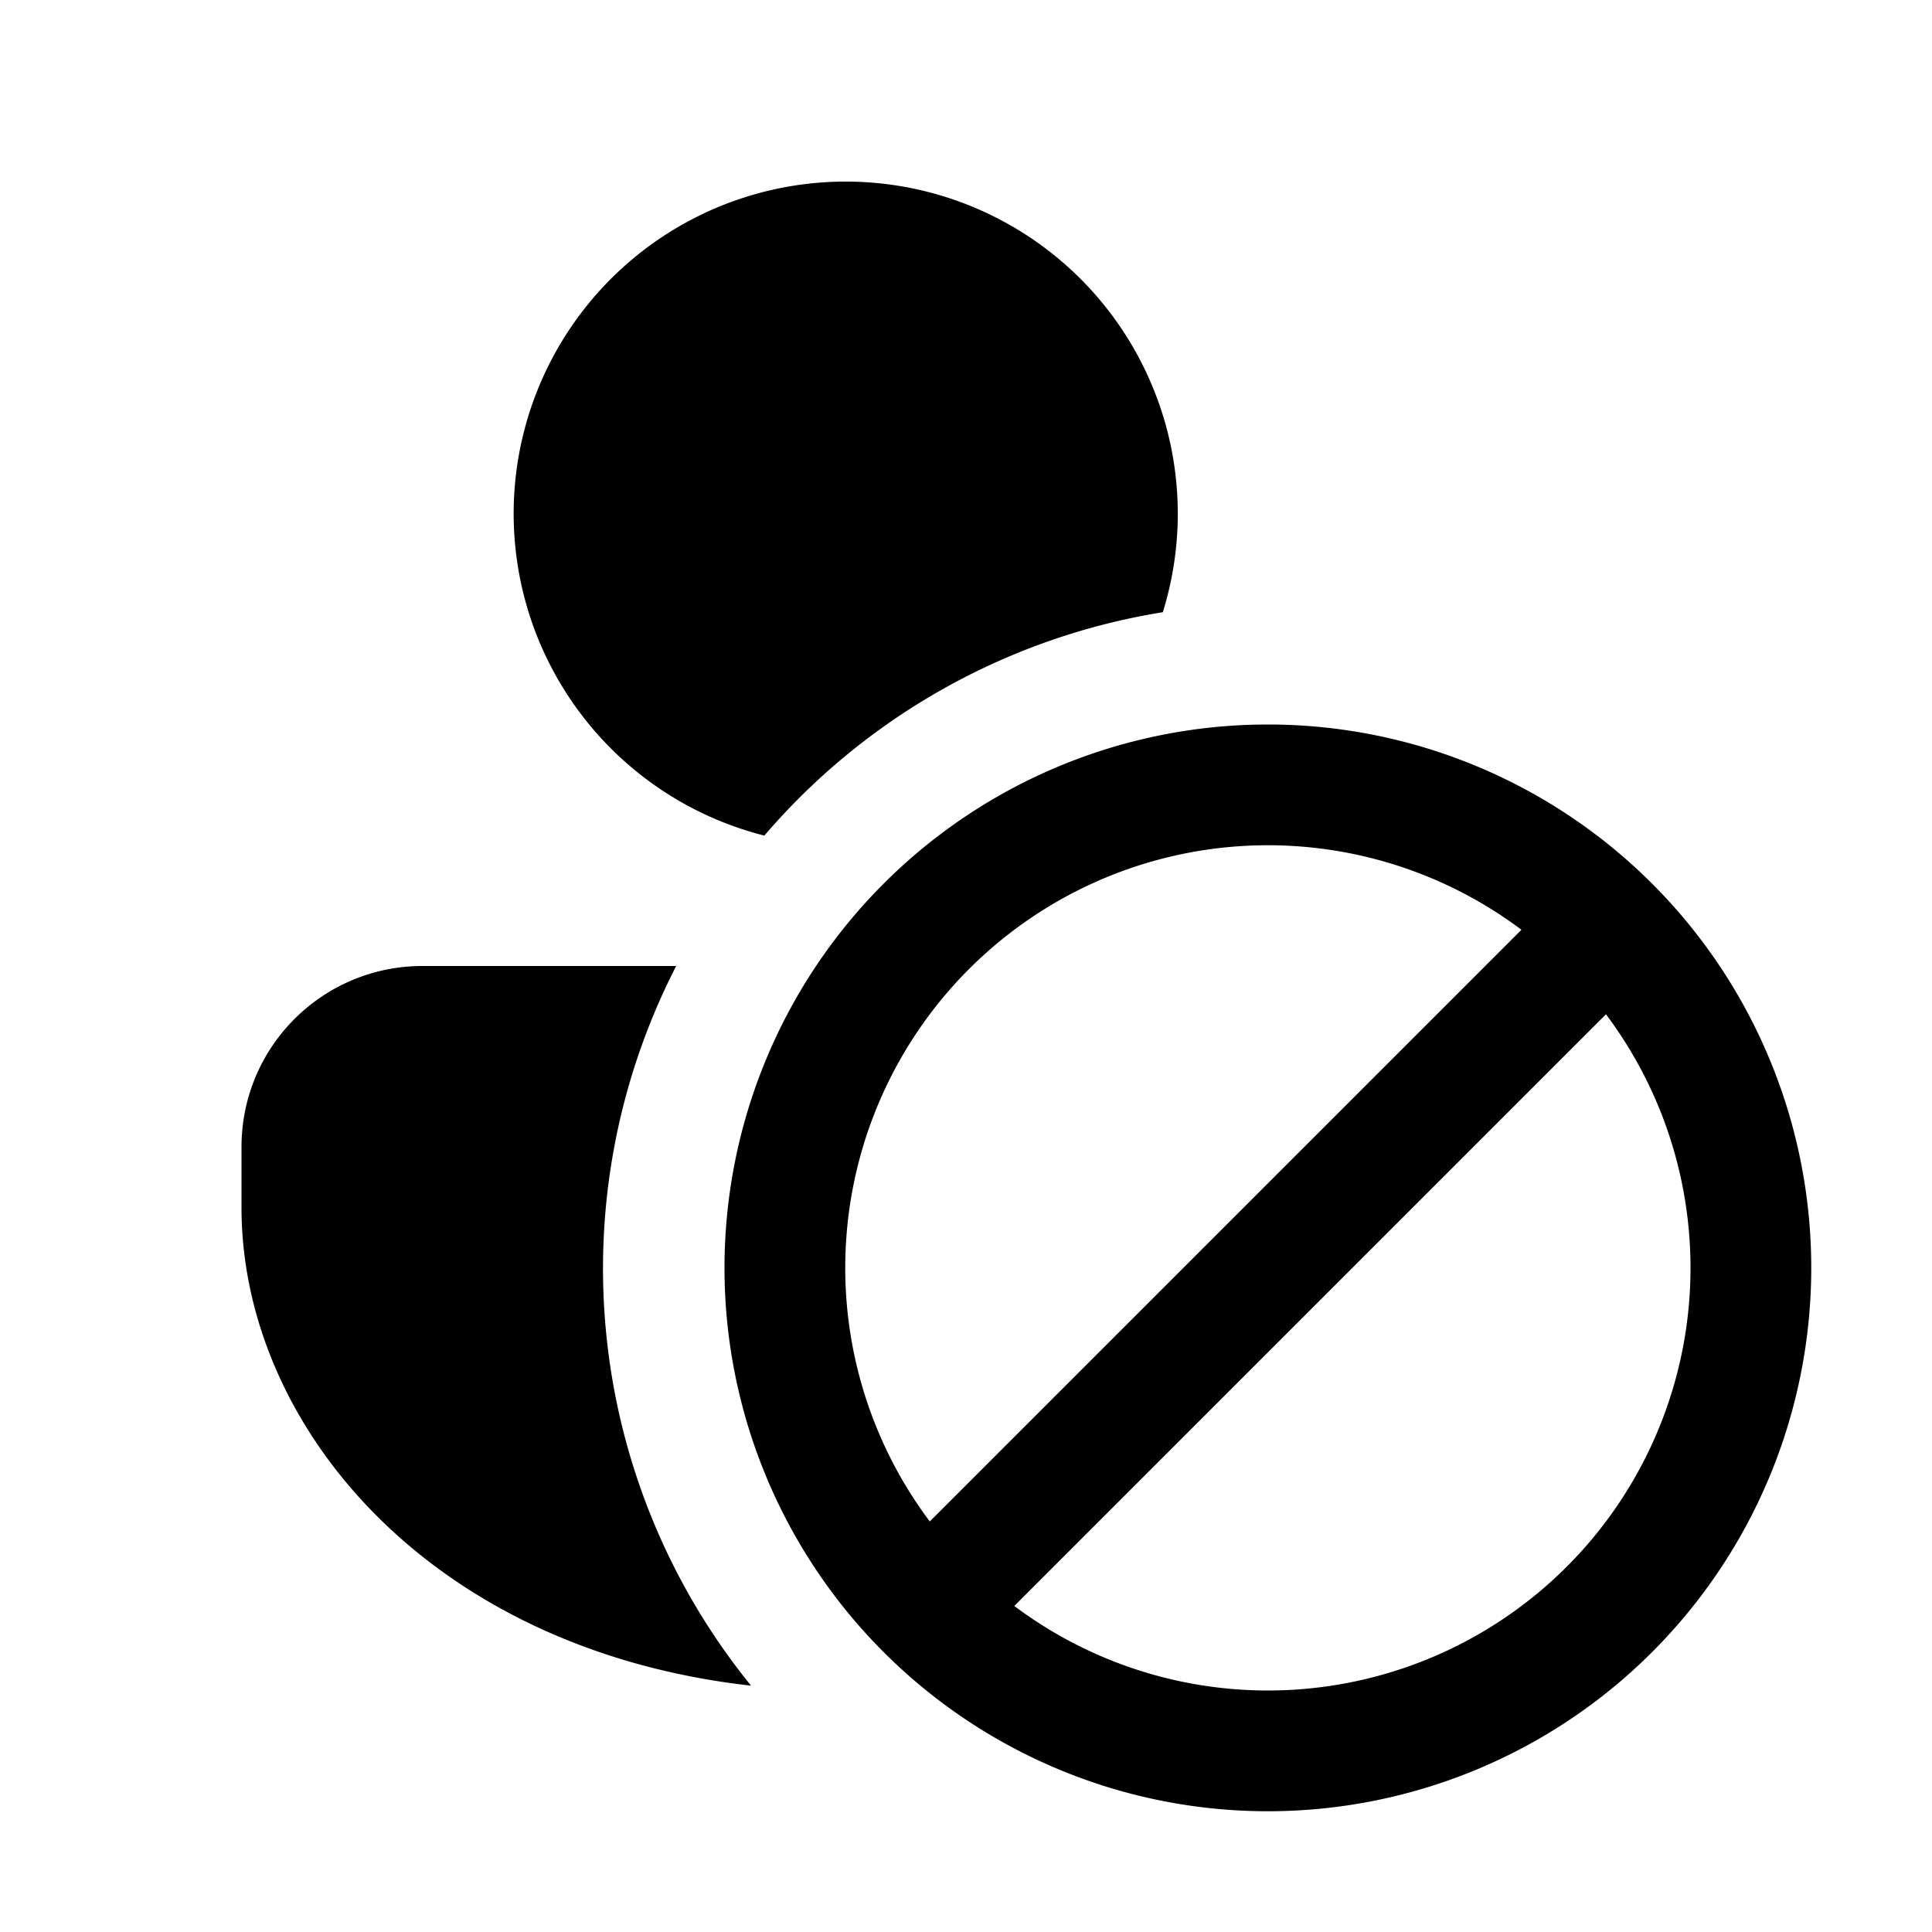
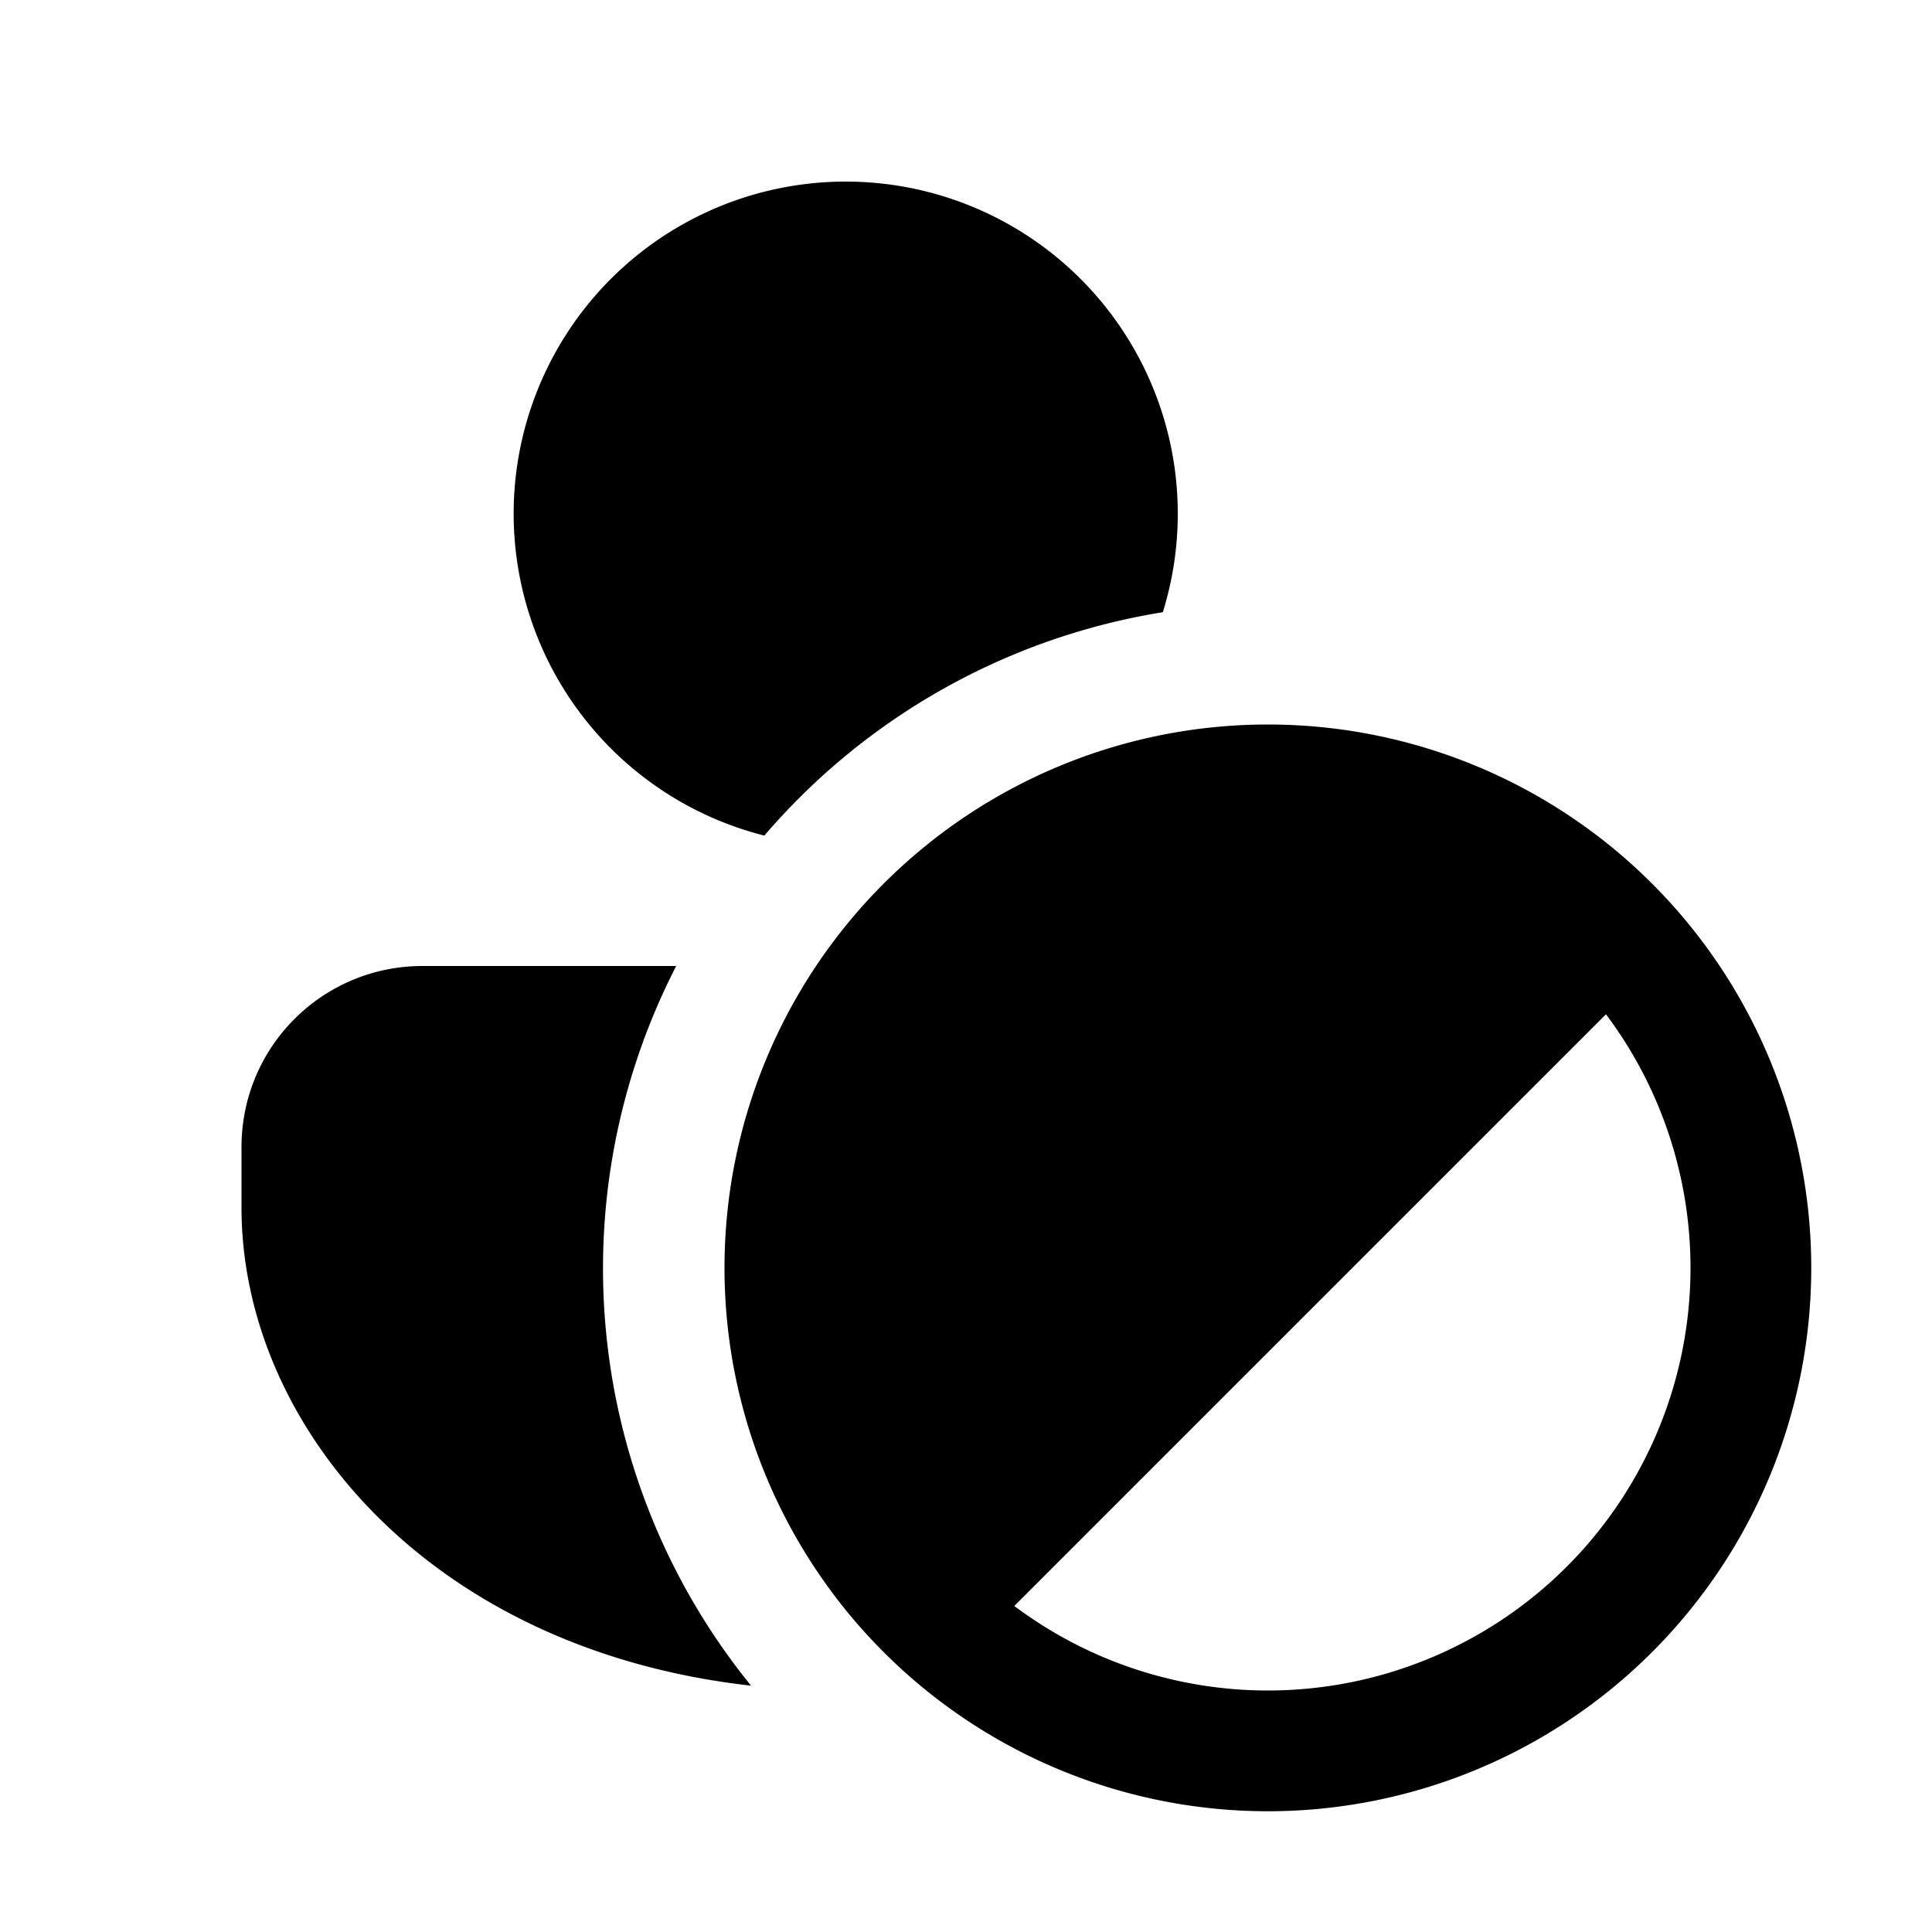
<svg xmlns="http://www.w3.org/2000/svg" width="16" height="16" viewBox="0 0 16 16">
-   <path d="M10.5 15a4.5 4.5 0 1 1 0-9 4.5 4.5 0 0 1 0 9Zm-2.8-2.4 4.9-4.9a3.5 3.5 0 0 0-4.9 4.9Zm.7.7a3.5 3.5 0 0 0 4.9-4.9l-4.9 4.9Zm1.23-8.23a5.5 5.5 0 0 0-3.3 1.85 2.75 2.75 0 1 1 3.3-1.85ZM5.6 8a5.48 5.48 0 0 0 .62 5.96C3.55 13.66 2 11.8 2 10v-.5C2 8.67 2.67 8 3.5 8h2.1Z" />
+   <path d="M10.5 15a4.5 4.5 0 1 1 0-9 4.5 4.5 0 0 1 0 9Zm-2.8-2.4 4.9-4.9Zm.7.7a3.5 3.5 0 0 0 4.9-4.9l-4.9 4.9Zm1.23-8.23a5.5 5.5 0 0 0-3.3 1.85 2.75 2.75 0 1 1 3.3-1.85ZM5.6 8a5.48 5.48 0 0 0 .62 5.96C3.55 13.66 2 11.8 2 10v-.5C2 8.67 2.67 8 3.5 8h2.1Z" />
</svg>